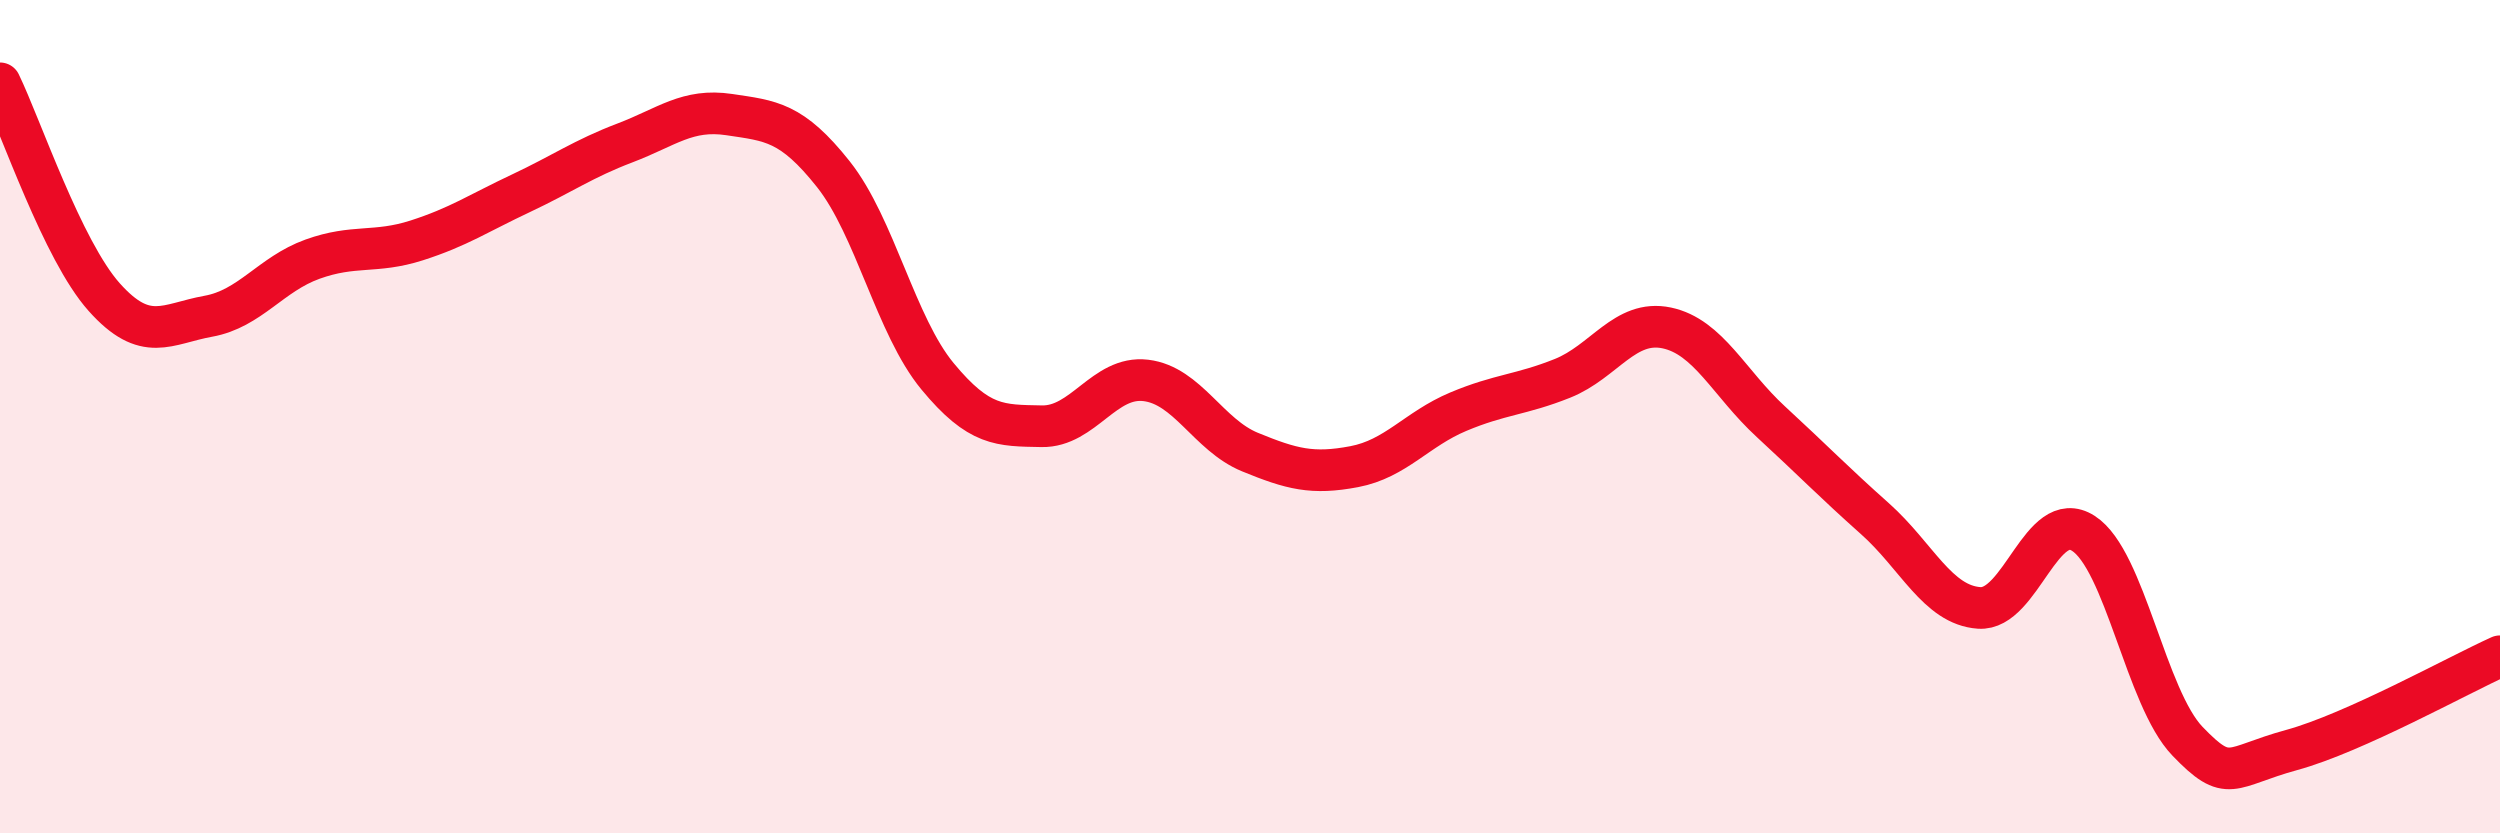
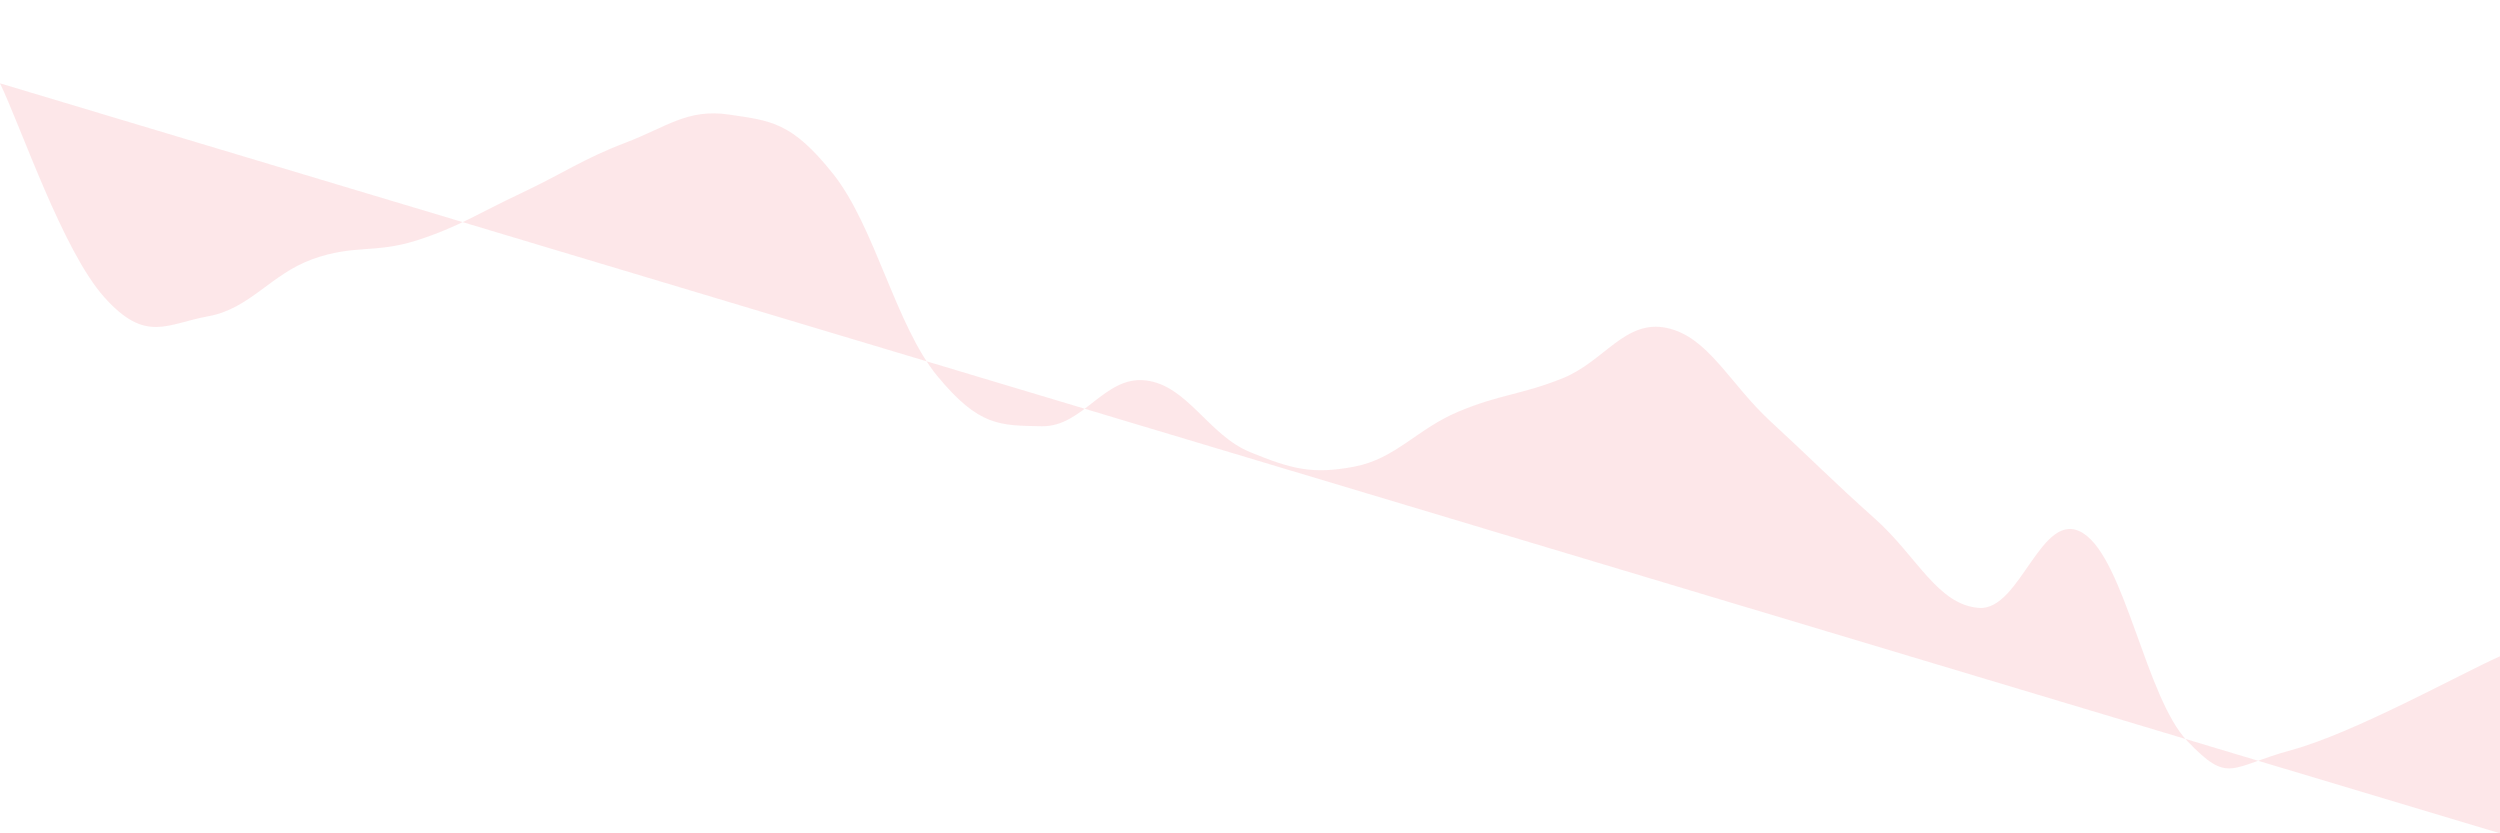
<svg xmlns="http://www.w3.org/2000/svg" width="60" height="20" viewBox="0 0 60 20">
-   <path d="M 0,2 C 0.5,3.03 1.5,6.01 2.5,7.13 C 3.5,8.25 4,7.77 5,7.59 C 6,7.41 6.5,6.58 7.5,6.22 C 8.5,5.86 9,6.09 10,5.77 C 11,5.45 11.5,5.11 12.5,4.64 C 13.5,4.17 14,3.81 15,3.43 C 16,3.05 16.5,2.6 17.5,2.75 C 18.5,2.9 19,2.92 20,4.18 C 21,5.44 21.5,7.82 22.5,9.03 C 23.5,10.24 24,10.21 25,10.23 C 26,10.25 26.5,9.01 27.5,9.13 C 28.5,9.25 29,10.44 30,10.85 C 31,11.26 31.5,11.39 32.5,11.2 C 33.5,11.01 34,10.3 35,9.88 C 36,9.46 36.5,9.48 37.5,9.08 C 38.5,8.68 39,7.66 40,7.87 C 41,8.08 41.5,9.2 42.5,10.12 C 43.5,11.04 44,11.56 45,12.45 C 46,13.34 46.5,14.52 47.5,14.59 C 48.5,14.66 49,12.16 50,12.8 C 51,13.44 51.5,16.75 52.5,17.79 C 53.5,18.83 53.5,18.41 55,18 C 56.5,17.59 59,16.2 60,15.75L60 20L0 20Z" fill="#EB0A25" opacity="0.1" stroke-linecap="round" stroke-linejoin="round" />
-   <path d="M 0,2 C 0.5,3.03 1.5,6.01 2.5,7.13 C 3.5,8.25 4,7.77 5,7.59 C 6,7.41 6.5,6.58 7.5,6.22 C 8.5,5.86 9,6.09 10,5.77 C 11,5.45 11.5,5.11 12.5,4.64 C 13.5,4.17 14,3.81 15,3.43 C 16,3.05 16.5,2.6 17.5,2.75 C 18.5,2.9 19,2.92 20,4.18 C 21,5.44 21.5,7.82 22.5,9.03 C 23.5,10.24 24,10.21 25,10.23 C 26,10.25 26.5,9.01 27.5,9.13 C 28.5,9.25 29,10.44 30,10.85 C 31,11.26 31.5,11.39 32.5,11.2 C 33.5,11.01 34,10.3 35,9.88 C 36,9.46 36.5,9.48 37.5,9.08 C 38.5,8.68 39,7.66 40,7.87 C 41,8.08 41.5,9.2 42.5,10.12 C 43.5,11.04 44,11.56 45,12.45 C 46,13.34 46.5,14.52 47.5,14.59 C 48.5,14.66 49,12.16 50,12.8 C 51,13.44 51.5,16.75 52.5,17.79 C 53.5,18.83 53.5,18.41 55,18 C 56.5,17.59 59,16.2 60,15.75" stroke="#EB0A25" stroke-width="1" fill="none" stroke-linecap="round" stroke-linejoin="round" />
+   <path d="M 0,2 C 0.5,3.03 1.5,6.01 2.5,7.13 C 3.5,8.25 4,7.77 5,7.59 C 6,7.41 6.5,6.58 7.5,6.22 C 8.5,5.86 9,6.09 10,5.77 C 11,5.45 11.5,5.11 12.5,4.64 C 13.5,4.17 14,3.81 15,3.43 C 16,3.05 16.5,2.6 17.5,2.75 C 18.5,2.9 19,2.92 20,4.18 C 21,5.44 21.5,7.82 22.5,9.03 C 23.5,10.24 24,10.21 25,10.23 C 26,10.25 26.5,9.01 27.5,9.13 C 28.5,9.25 29,10.44 30,10.85 C 31,11.26 31.5,11.39 32.5,11.2 C 33.5,11.01 34,10.3 35,9.88 C 36,9.46 36.5,9.48 37.5,9.08 C 38.5,8.68 39,7.66 40,7.87 C 41,8.08 41.5,9.2 42.5,10.12 C 43.5,11.04 44,11.56 45,12.45 C 46,13.34 46.5,14.52 47.5,14.59 C 48.5,14.66 49,12.16 50,12.8 C 51,13.44 51.5,16.75 52.5,17.79 C 53.5,18.83 53.5,18.41 55,18 C 56.5,17.59 59,16.2 60,15.75L60 20Z" fill="#EB0A25" opacity="0.1" stroke-linecap="round" stroke-linejoin="round" />
</svg>